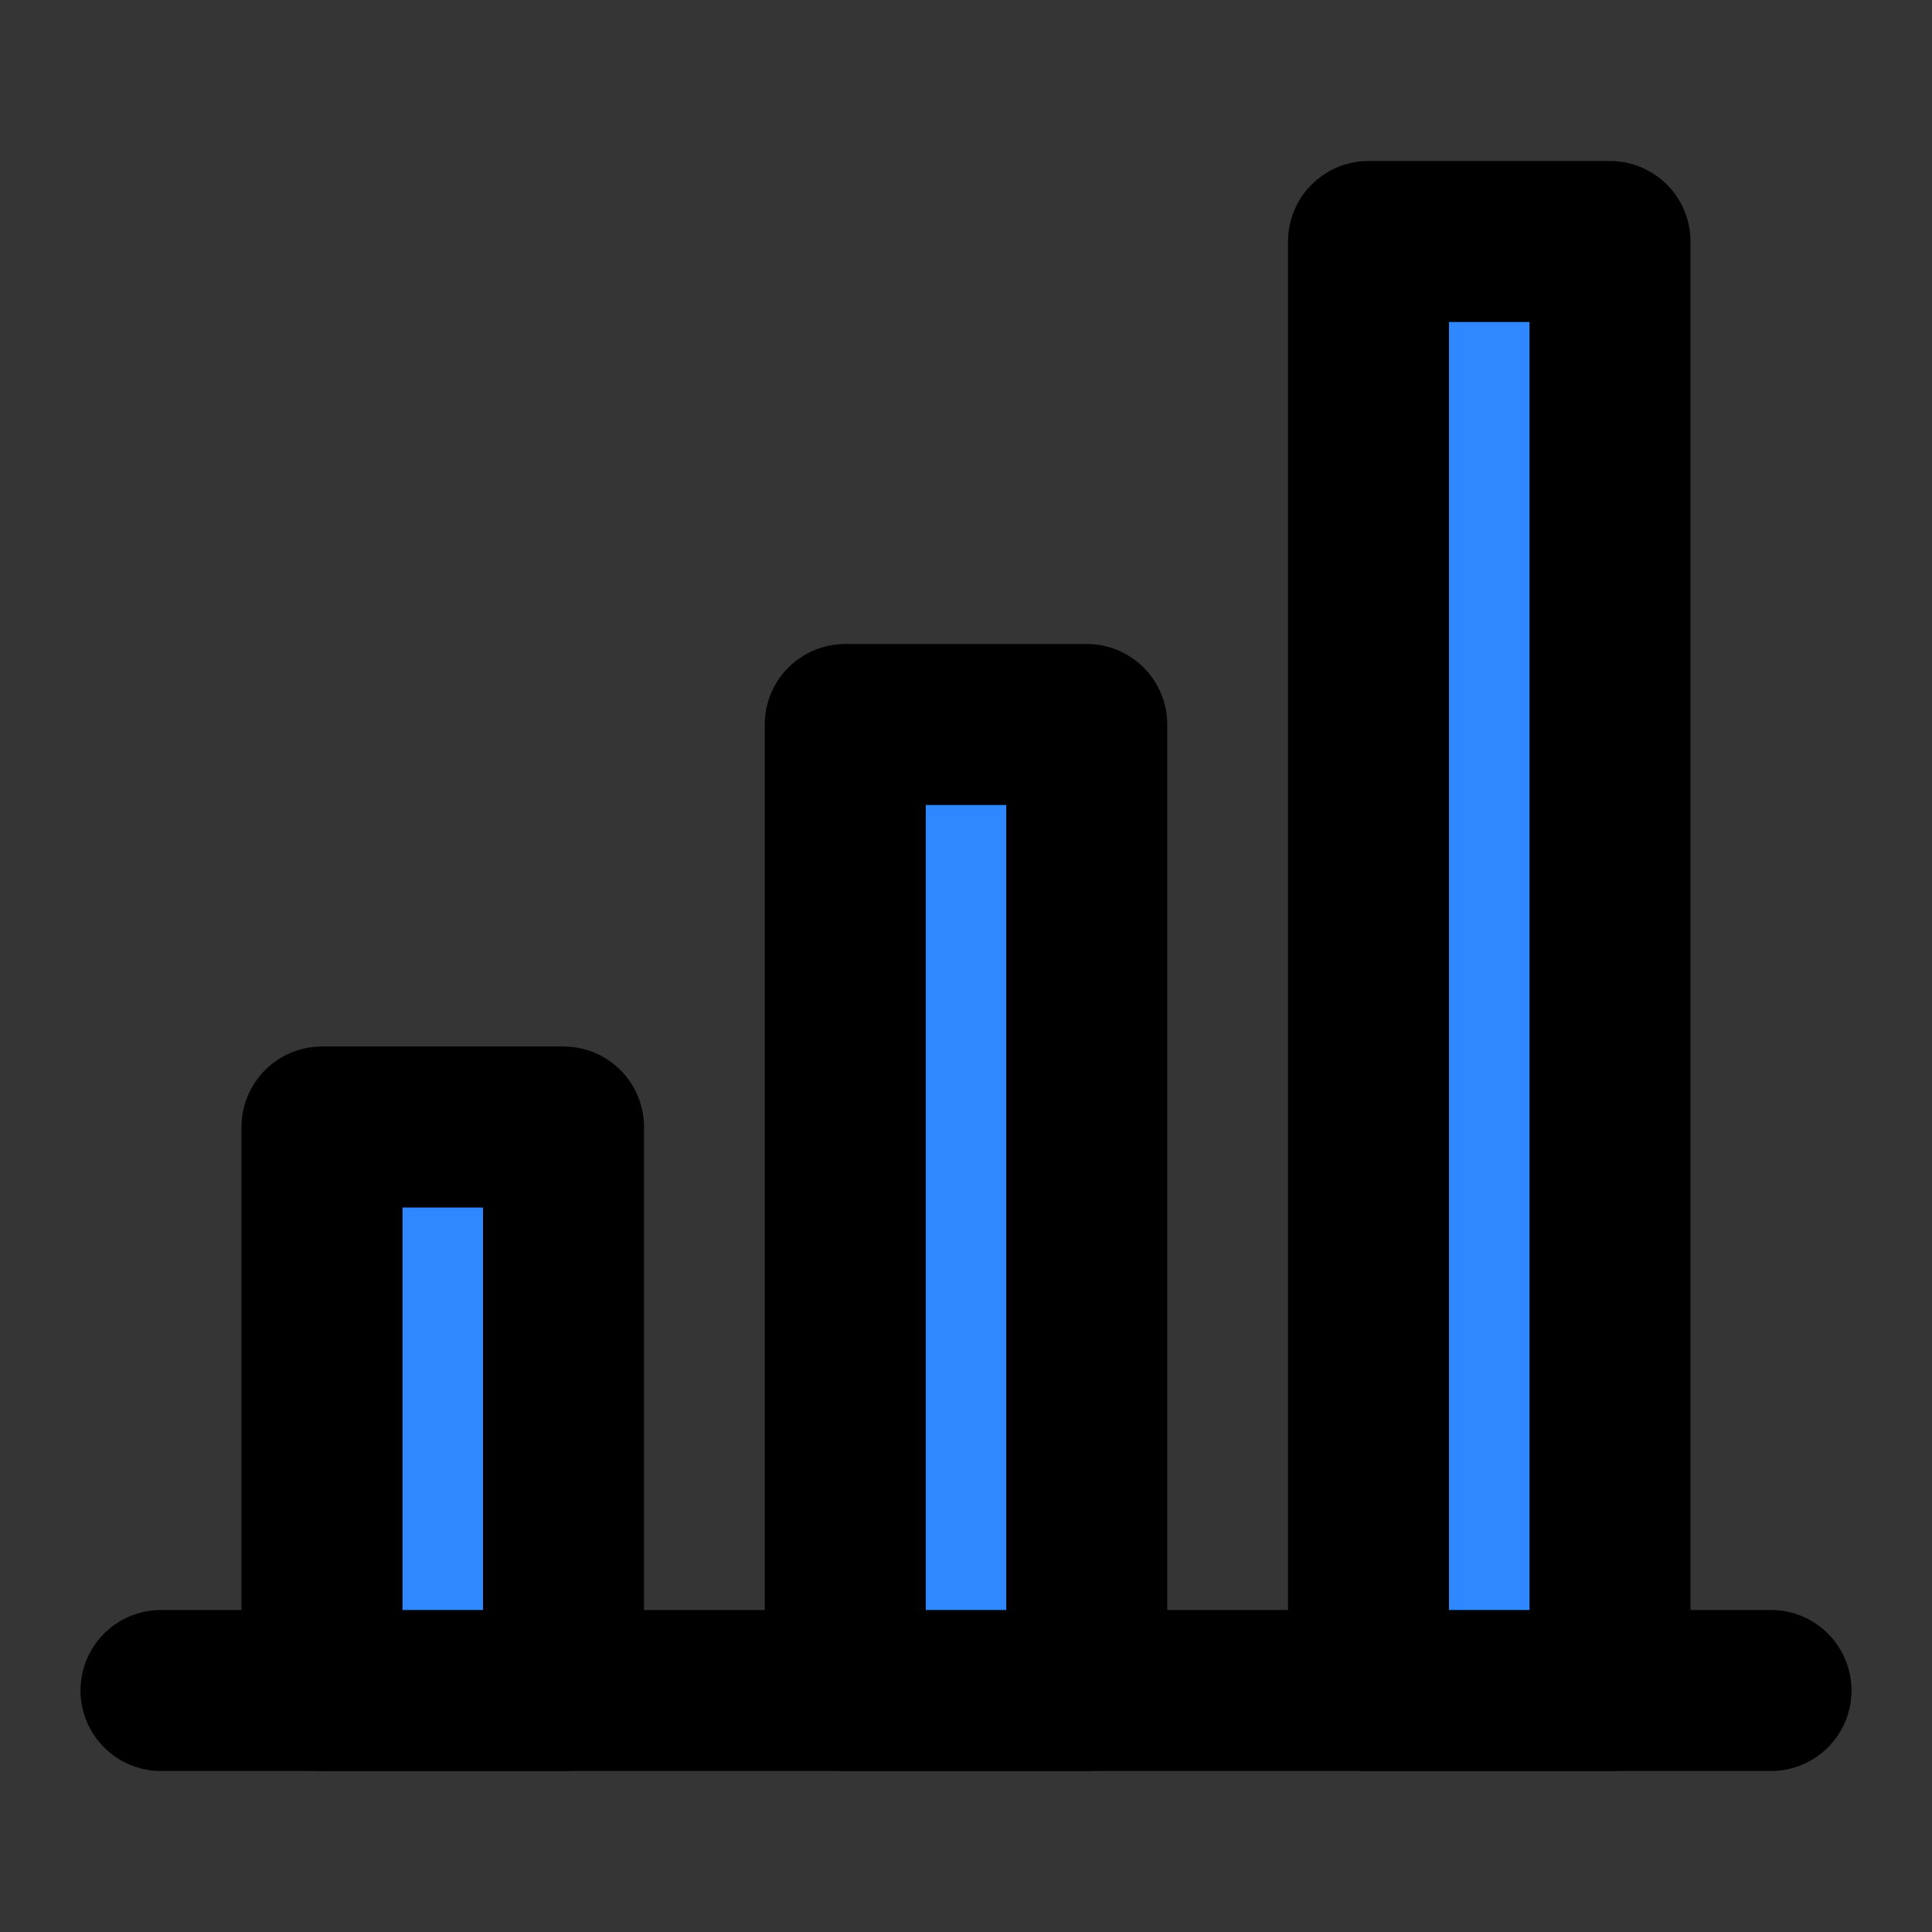
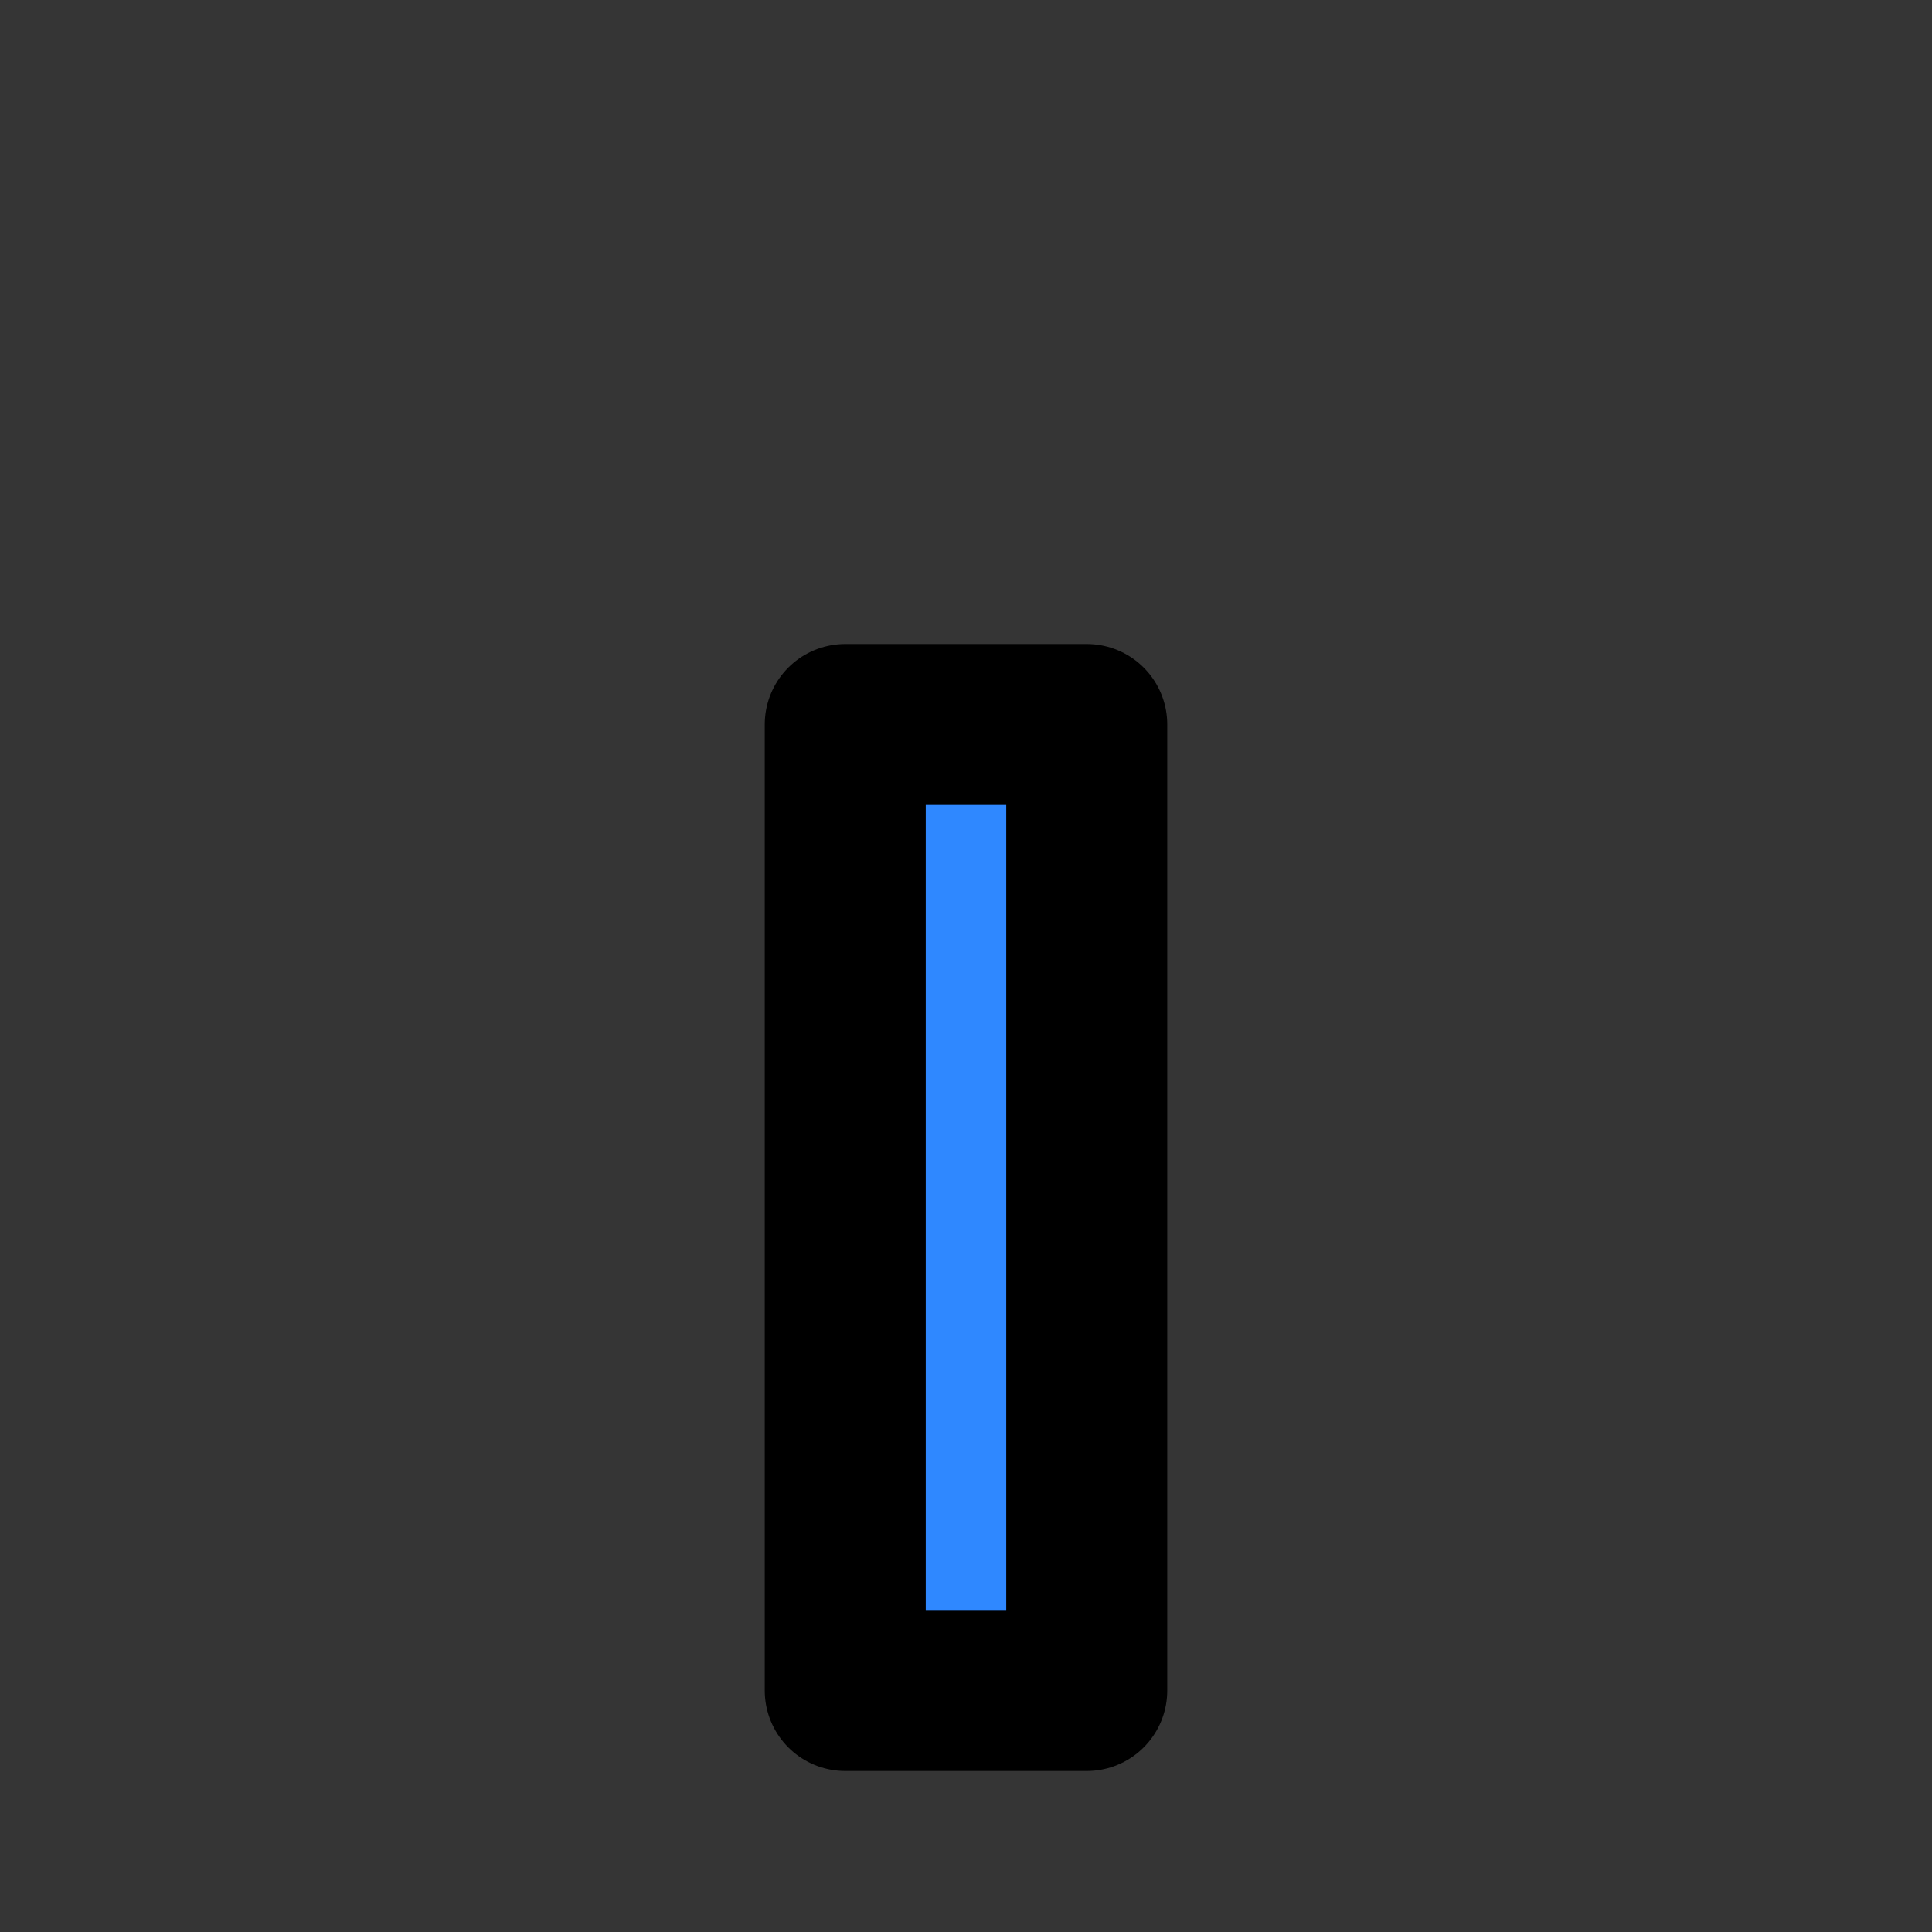
<svg xmlns="http://www.w3.org/2000/svg" width="48" height="48" viewBox="0 0 48 48" fill="none">
  <rect x="0" y="0" width="48" height="48" fill="#333333" stroke="none" />
  <rect width="48" height="48" fill="white" fill-opacity="0.01" />
-   <path fill-rule="evenodd" clip-rule="evenodd" d="M4 42H44H4Z" fill="#2F88FF" />
-   <path d="M4 42H44" stroke="black" stroke-width="4" stroke-linecap="round" stroke-linejoin="round" />
-   <rect x="8" y="28" width="6" height="14" fill="#2F88FF" stroke="black" stroke-width="4" stroke-linejoin="round" />
  <rect x="21" y="18" width="6" height="24" fill="#2F88FF" stroke="black" stroke-width="4" stroke-linejoin="round" />
-   <rect x="34" y="6" width="6" height="36" fill="#2F88FF" stroke="black" stroke-width="4" stroke-linejoin="round" />
</svg>